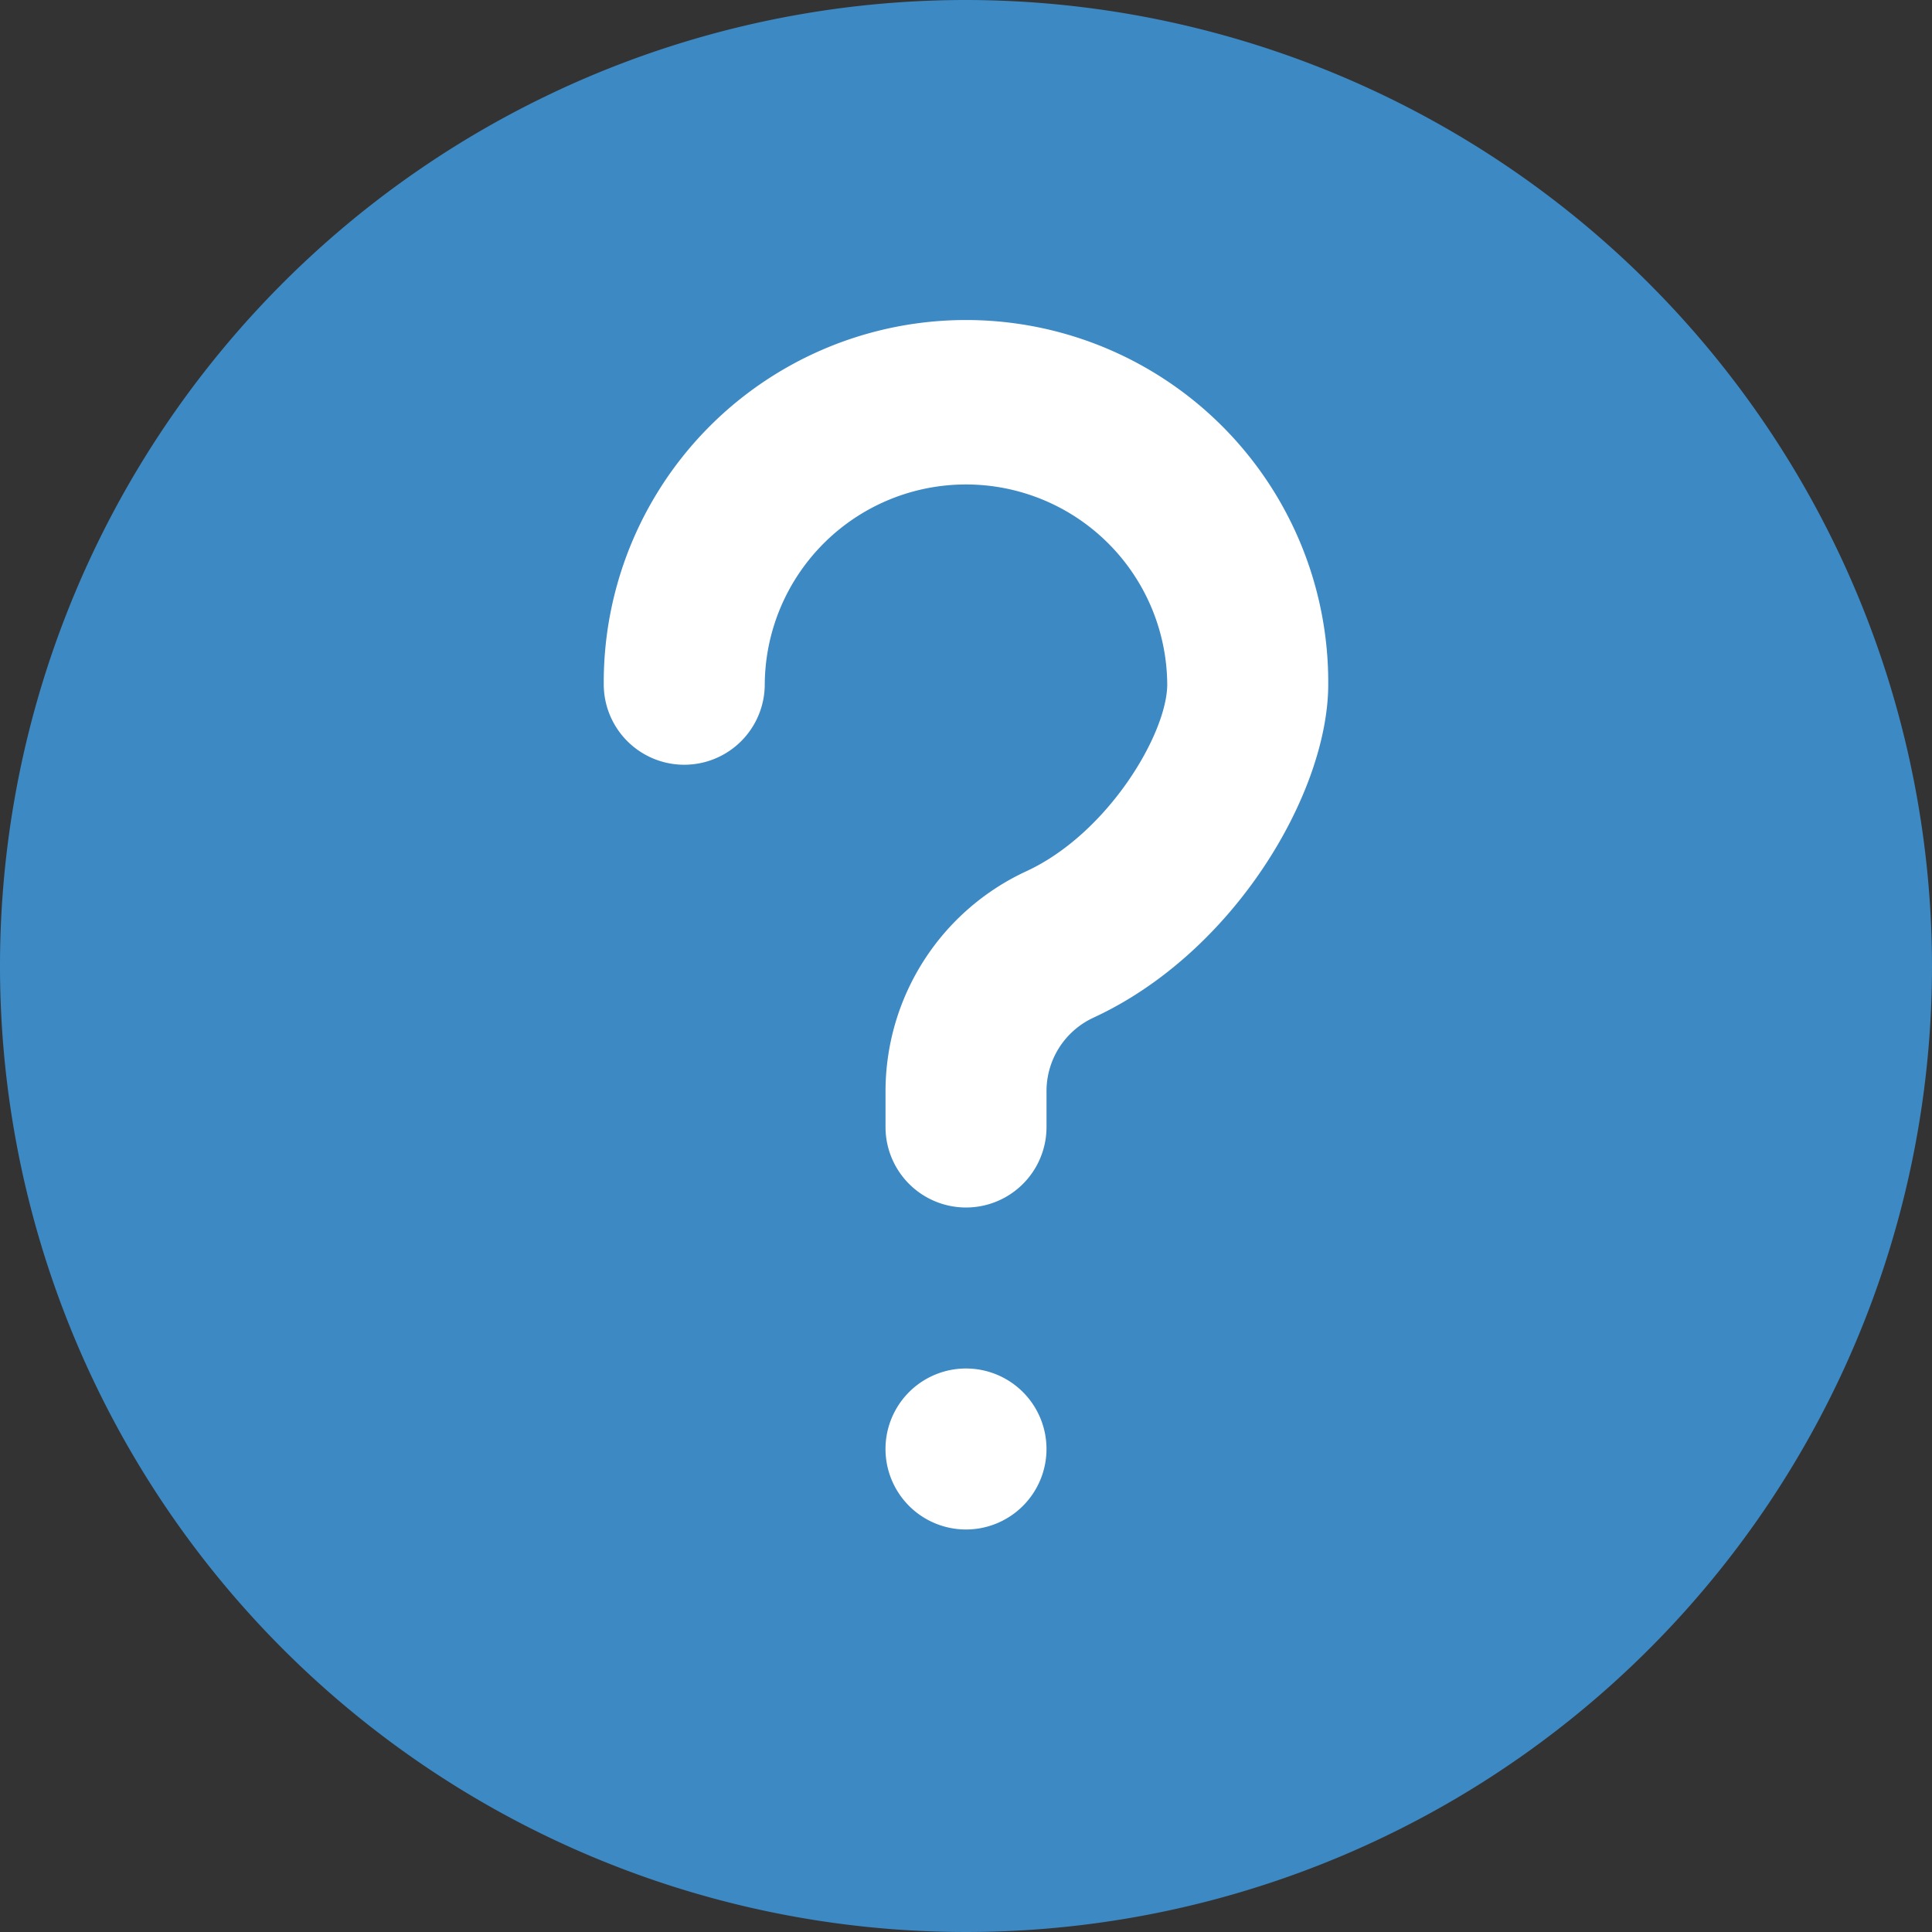
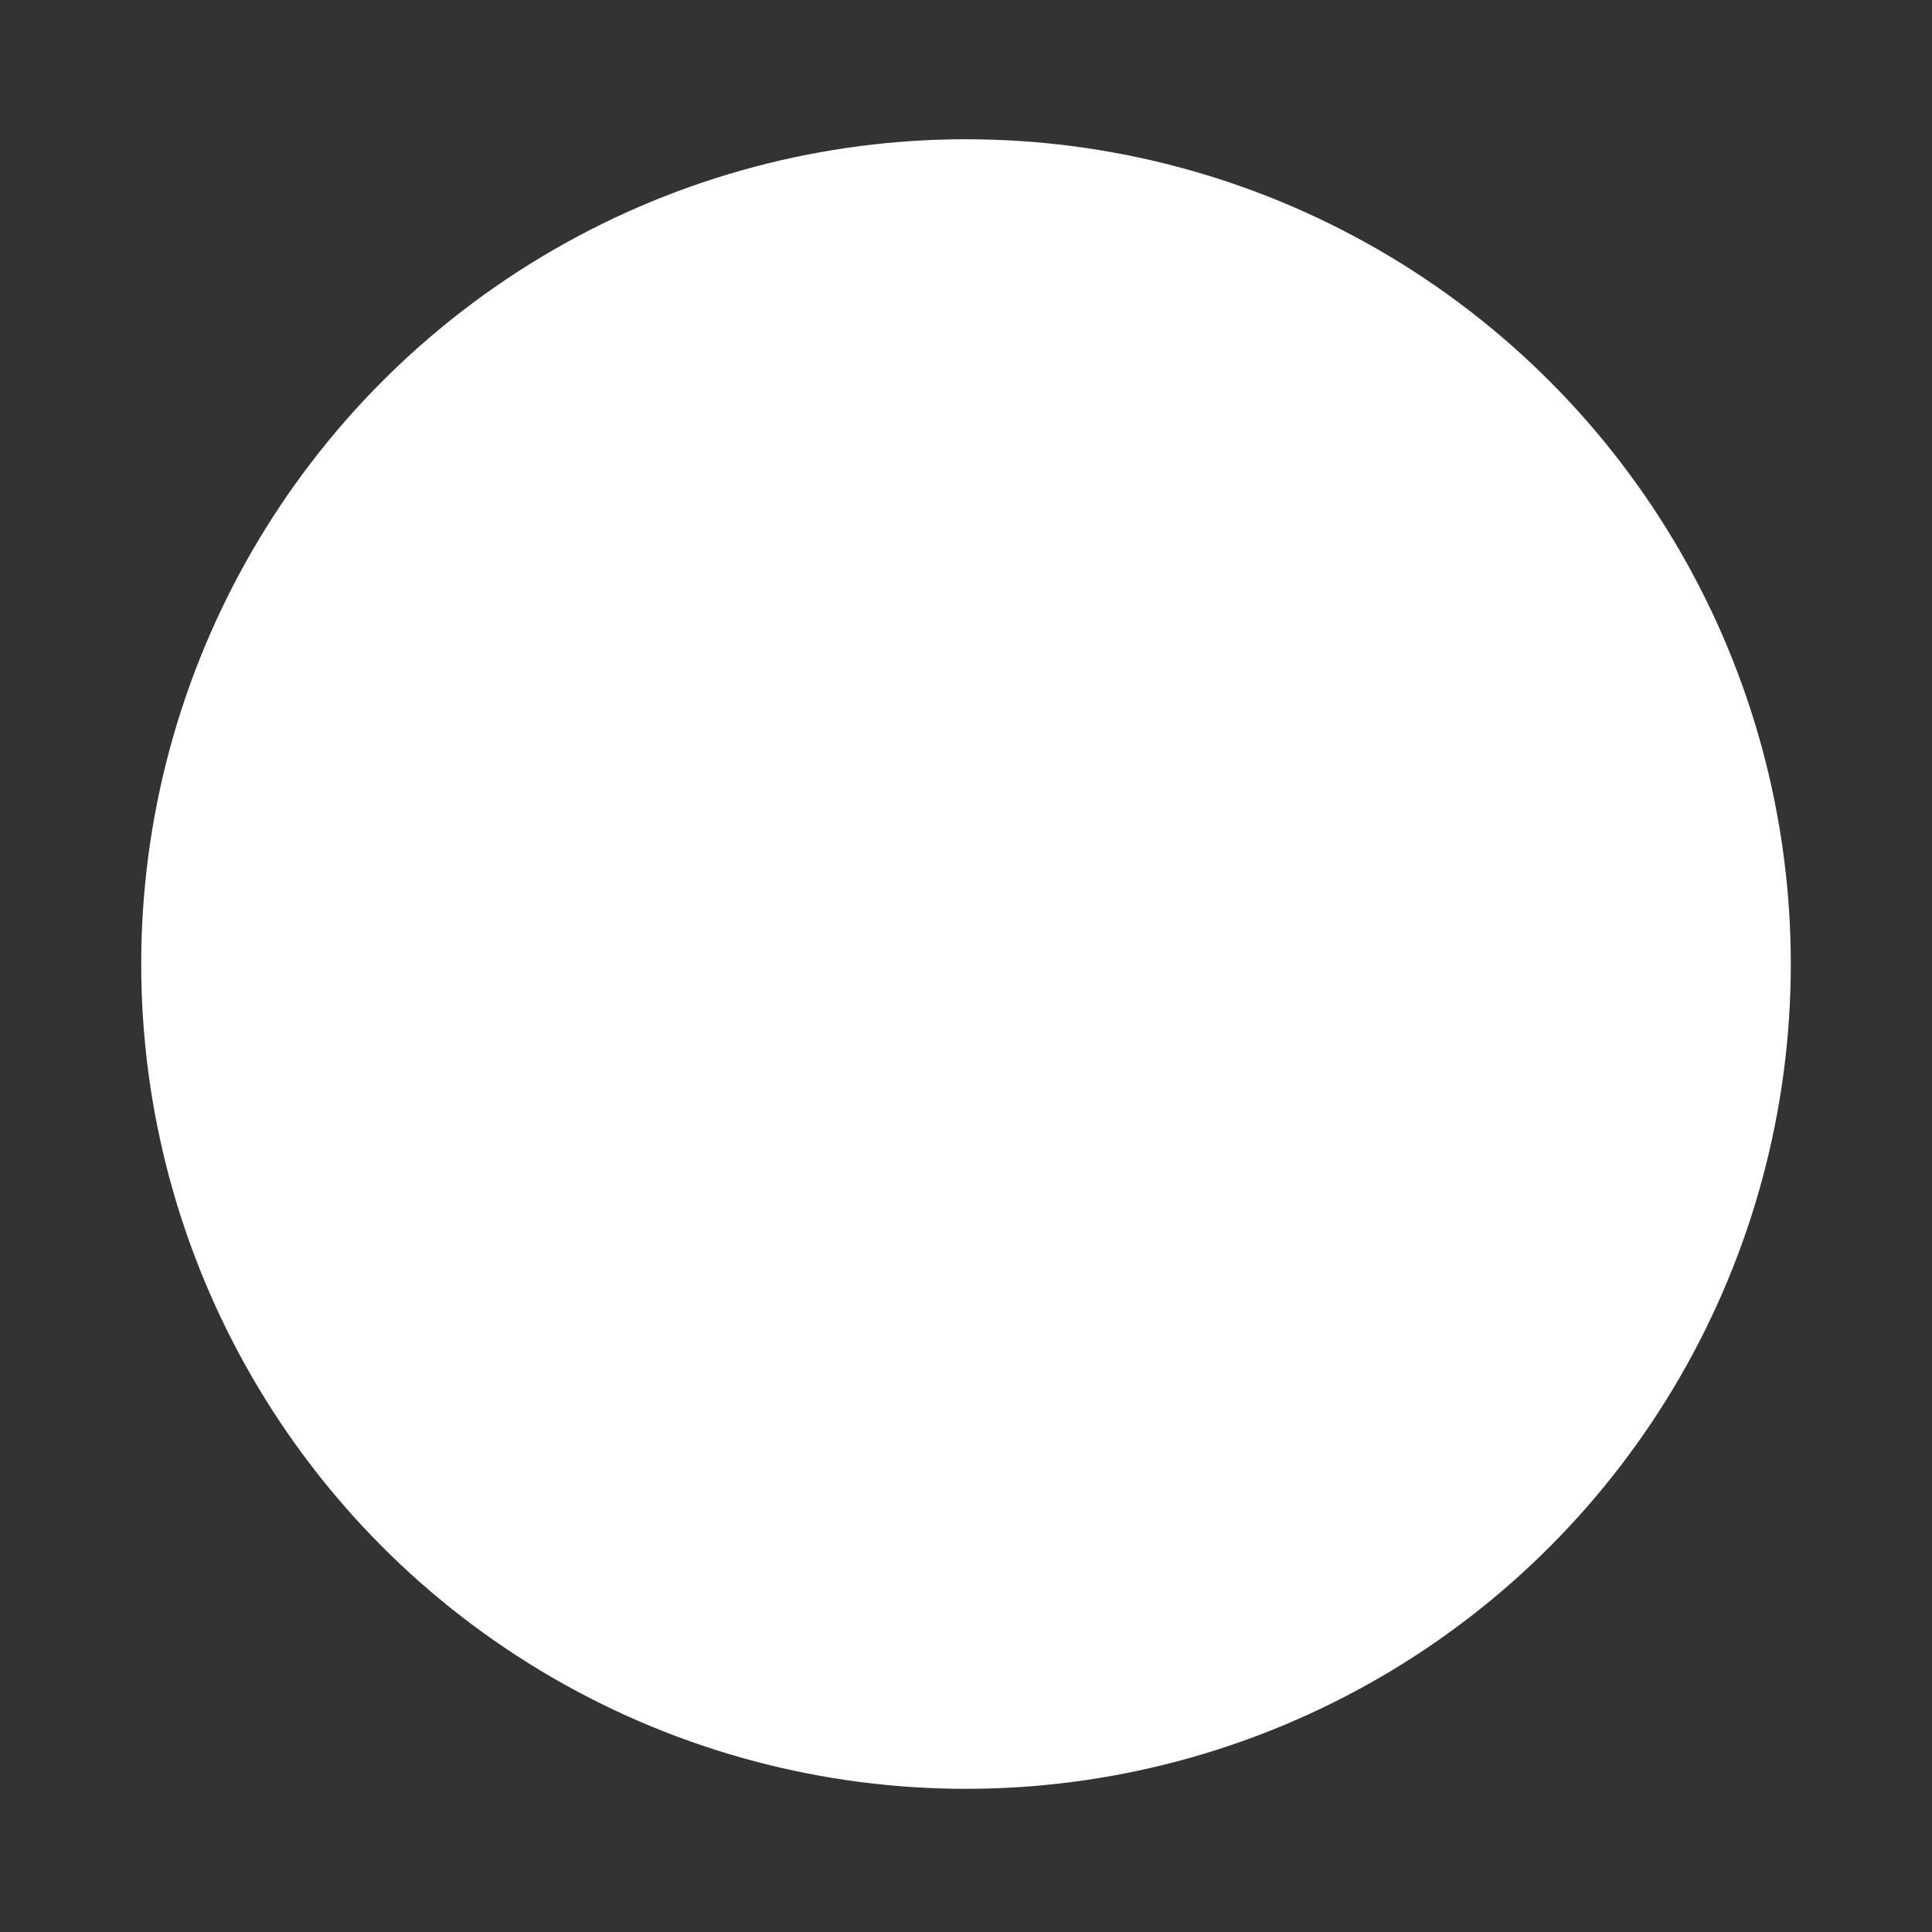
<svg xmlns="http://www.w3.org/2000/svg" width="180.366" height="180.366" viewBox="0 0 180.366 180.366">
  <rect x="0" y="0" width="180.366" height="180.366" fill="#333333" stroke="none" />
  <defs>
    <style>.a{fill:#fff;}.b{fill:#3d89c4;}</style>
  </defs>
  <g transform="translate(-302.816 -4649)">
    <circle class="a" cx="77" cy="77" r="77" transform="translate(316 4662)" />
-     <path class="b" d="M90.183,0a90.183,90.183,0,1,0,90.183,90.183A90.283,90.283,0,0,0,90.183,0Zm0,142.789a7.515,7.515,0,1,1,7.515-7.515A7.517,7.517,0,0,1,90.183,142.789Zm11.9-47.782A7.549,7.549,0,0,0,97.7,101.84v3.374a7.515,7.515,0,0,1-15.03,0V101.84A22.642,22.642,0,0,1,95.782,81.353c7.658-3.524,13.188-12.882,13.188-17.474a18.788,18.788,0,0,0-37.575,0,7.515,7.515,0,1,1-15.031,0,33.819,33.819,0,1,1,67.637,0c0,10.154-8.808,25.079-21.922,31.128Zm0,0" transform="translate(302.816 4649)" />
  </g>
</svg>